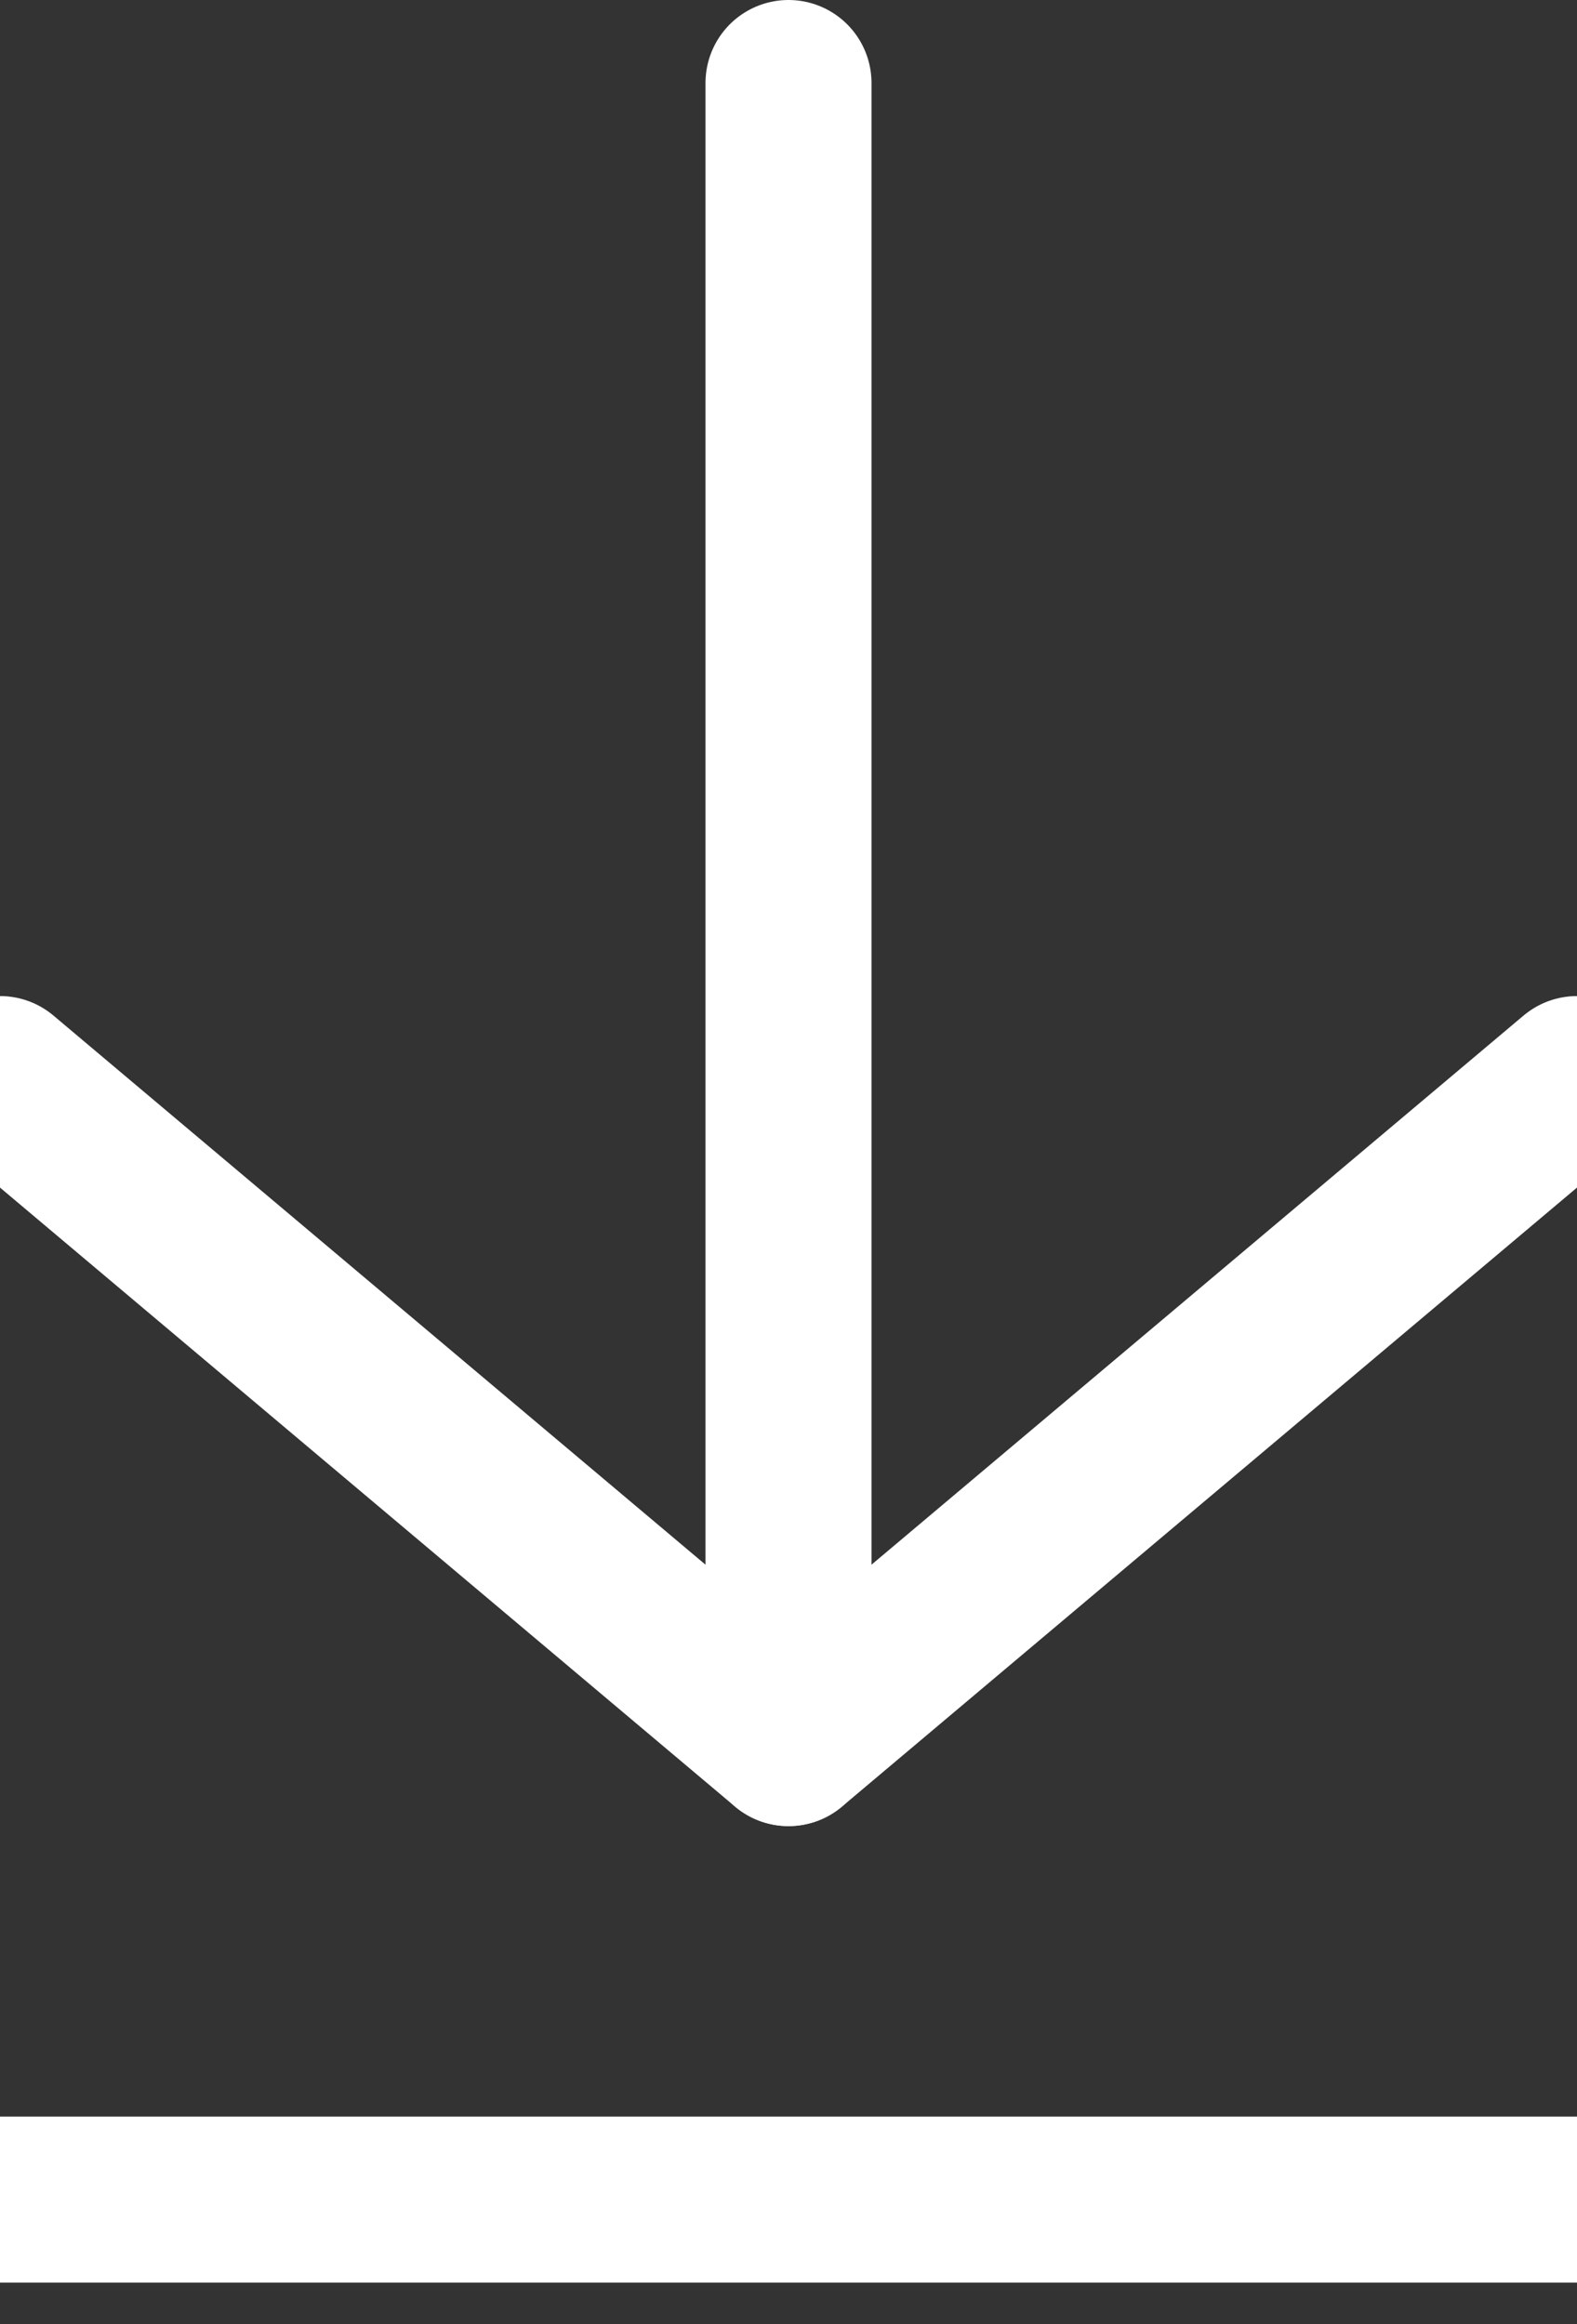
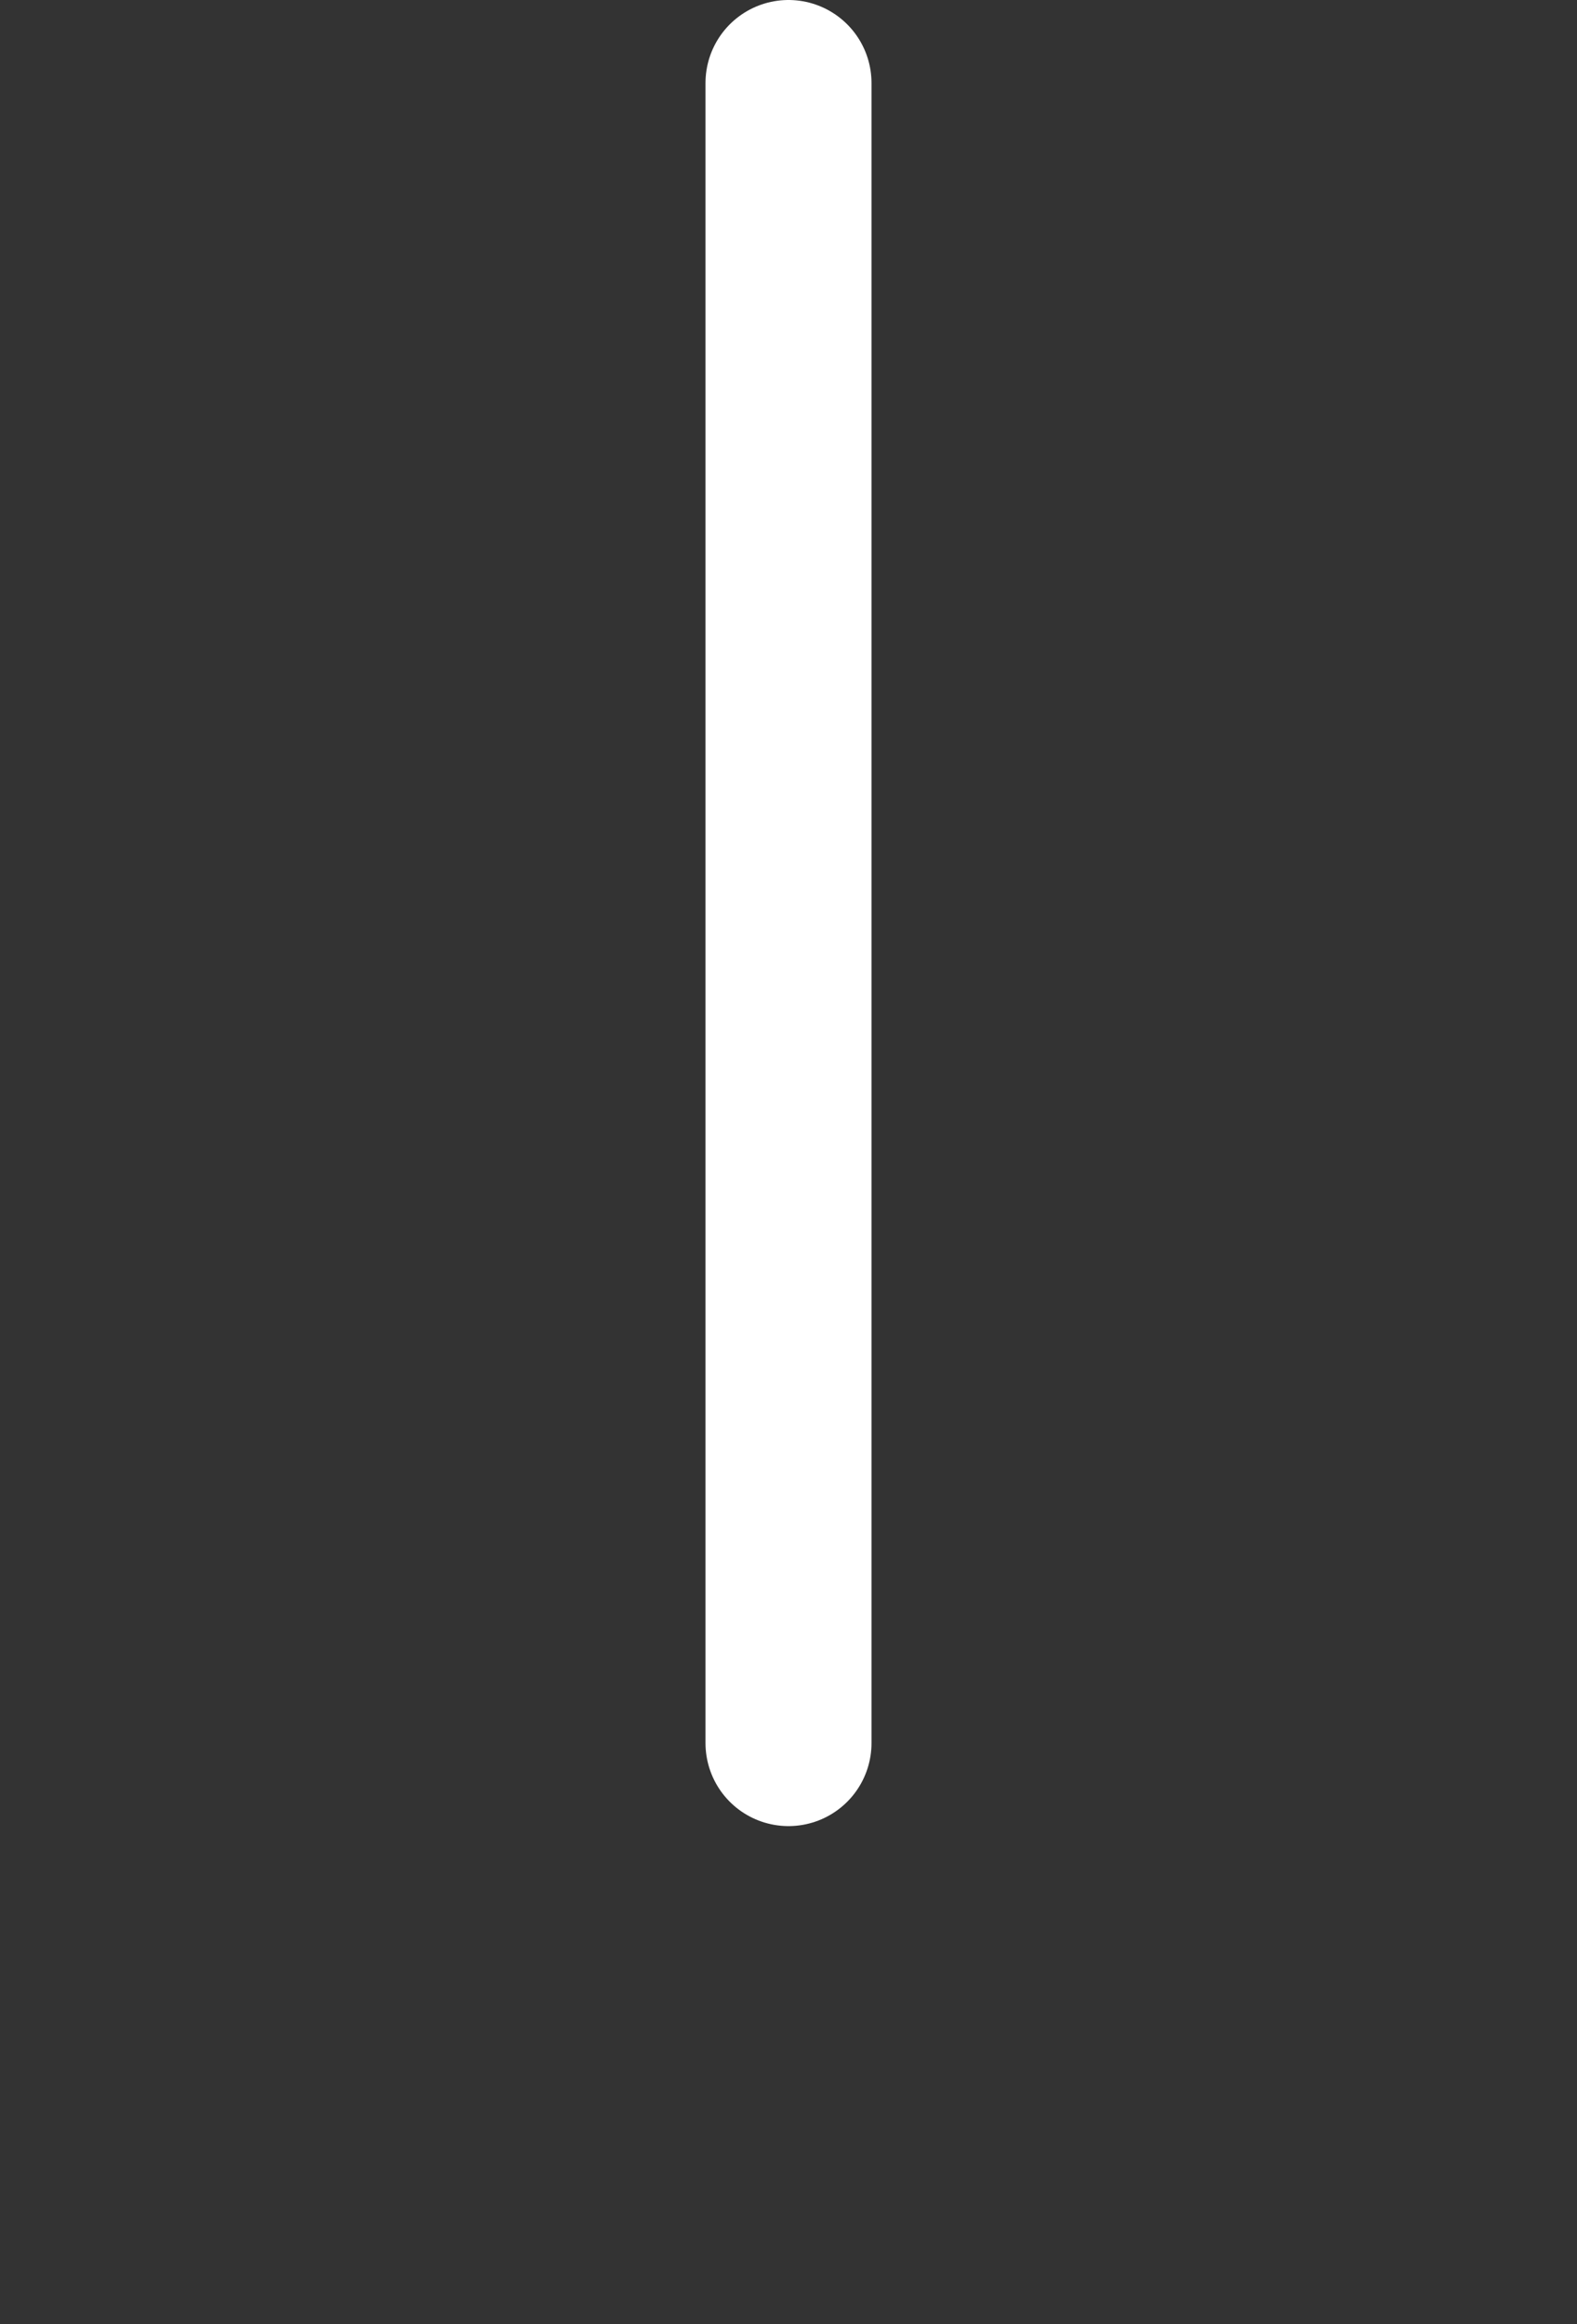
<svg xmlns="http://www.w3.org/2000/svg" width="19px" height="28px" viewBox="0 0 19 28" version="1.1">
  <rect x="0" y="0" width="19" height="28" fill="#333333" stroke="none" />
  <title>7CA3236D-9070-4ED9-9334-0BF8350C851E</title>
  <g id="Page-1" stroke="none" stroke-width="1" fill="none" fill-rule="evenodd" stroke-linecap="round">
    <g id="Home-Page_1440-Nepal" transform="translate(-1241, -4270)" stroke="#FFFFFF" stroke-width="2">
      <g id="Group-6" transform="translate(1241, 4270.594)">
-         <polyline id="Path-6" stroke-linejoin="round" points="0 12.406 9.5 20.406 19 12.406" />
-         <line x1="0" y1="25.906" x2="19" y2="25.906" id="Path-7" />
        <line x1="9.5" y1="20.406" x2="9.5" y2="0.406" id="Path-8" />
      </g>
    </g>
  </g>
</svg>